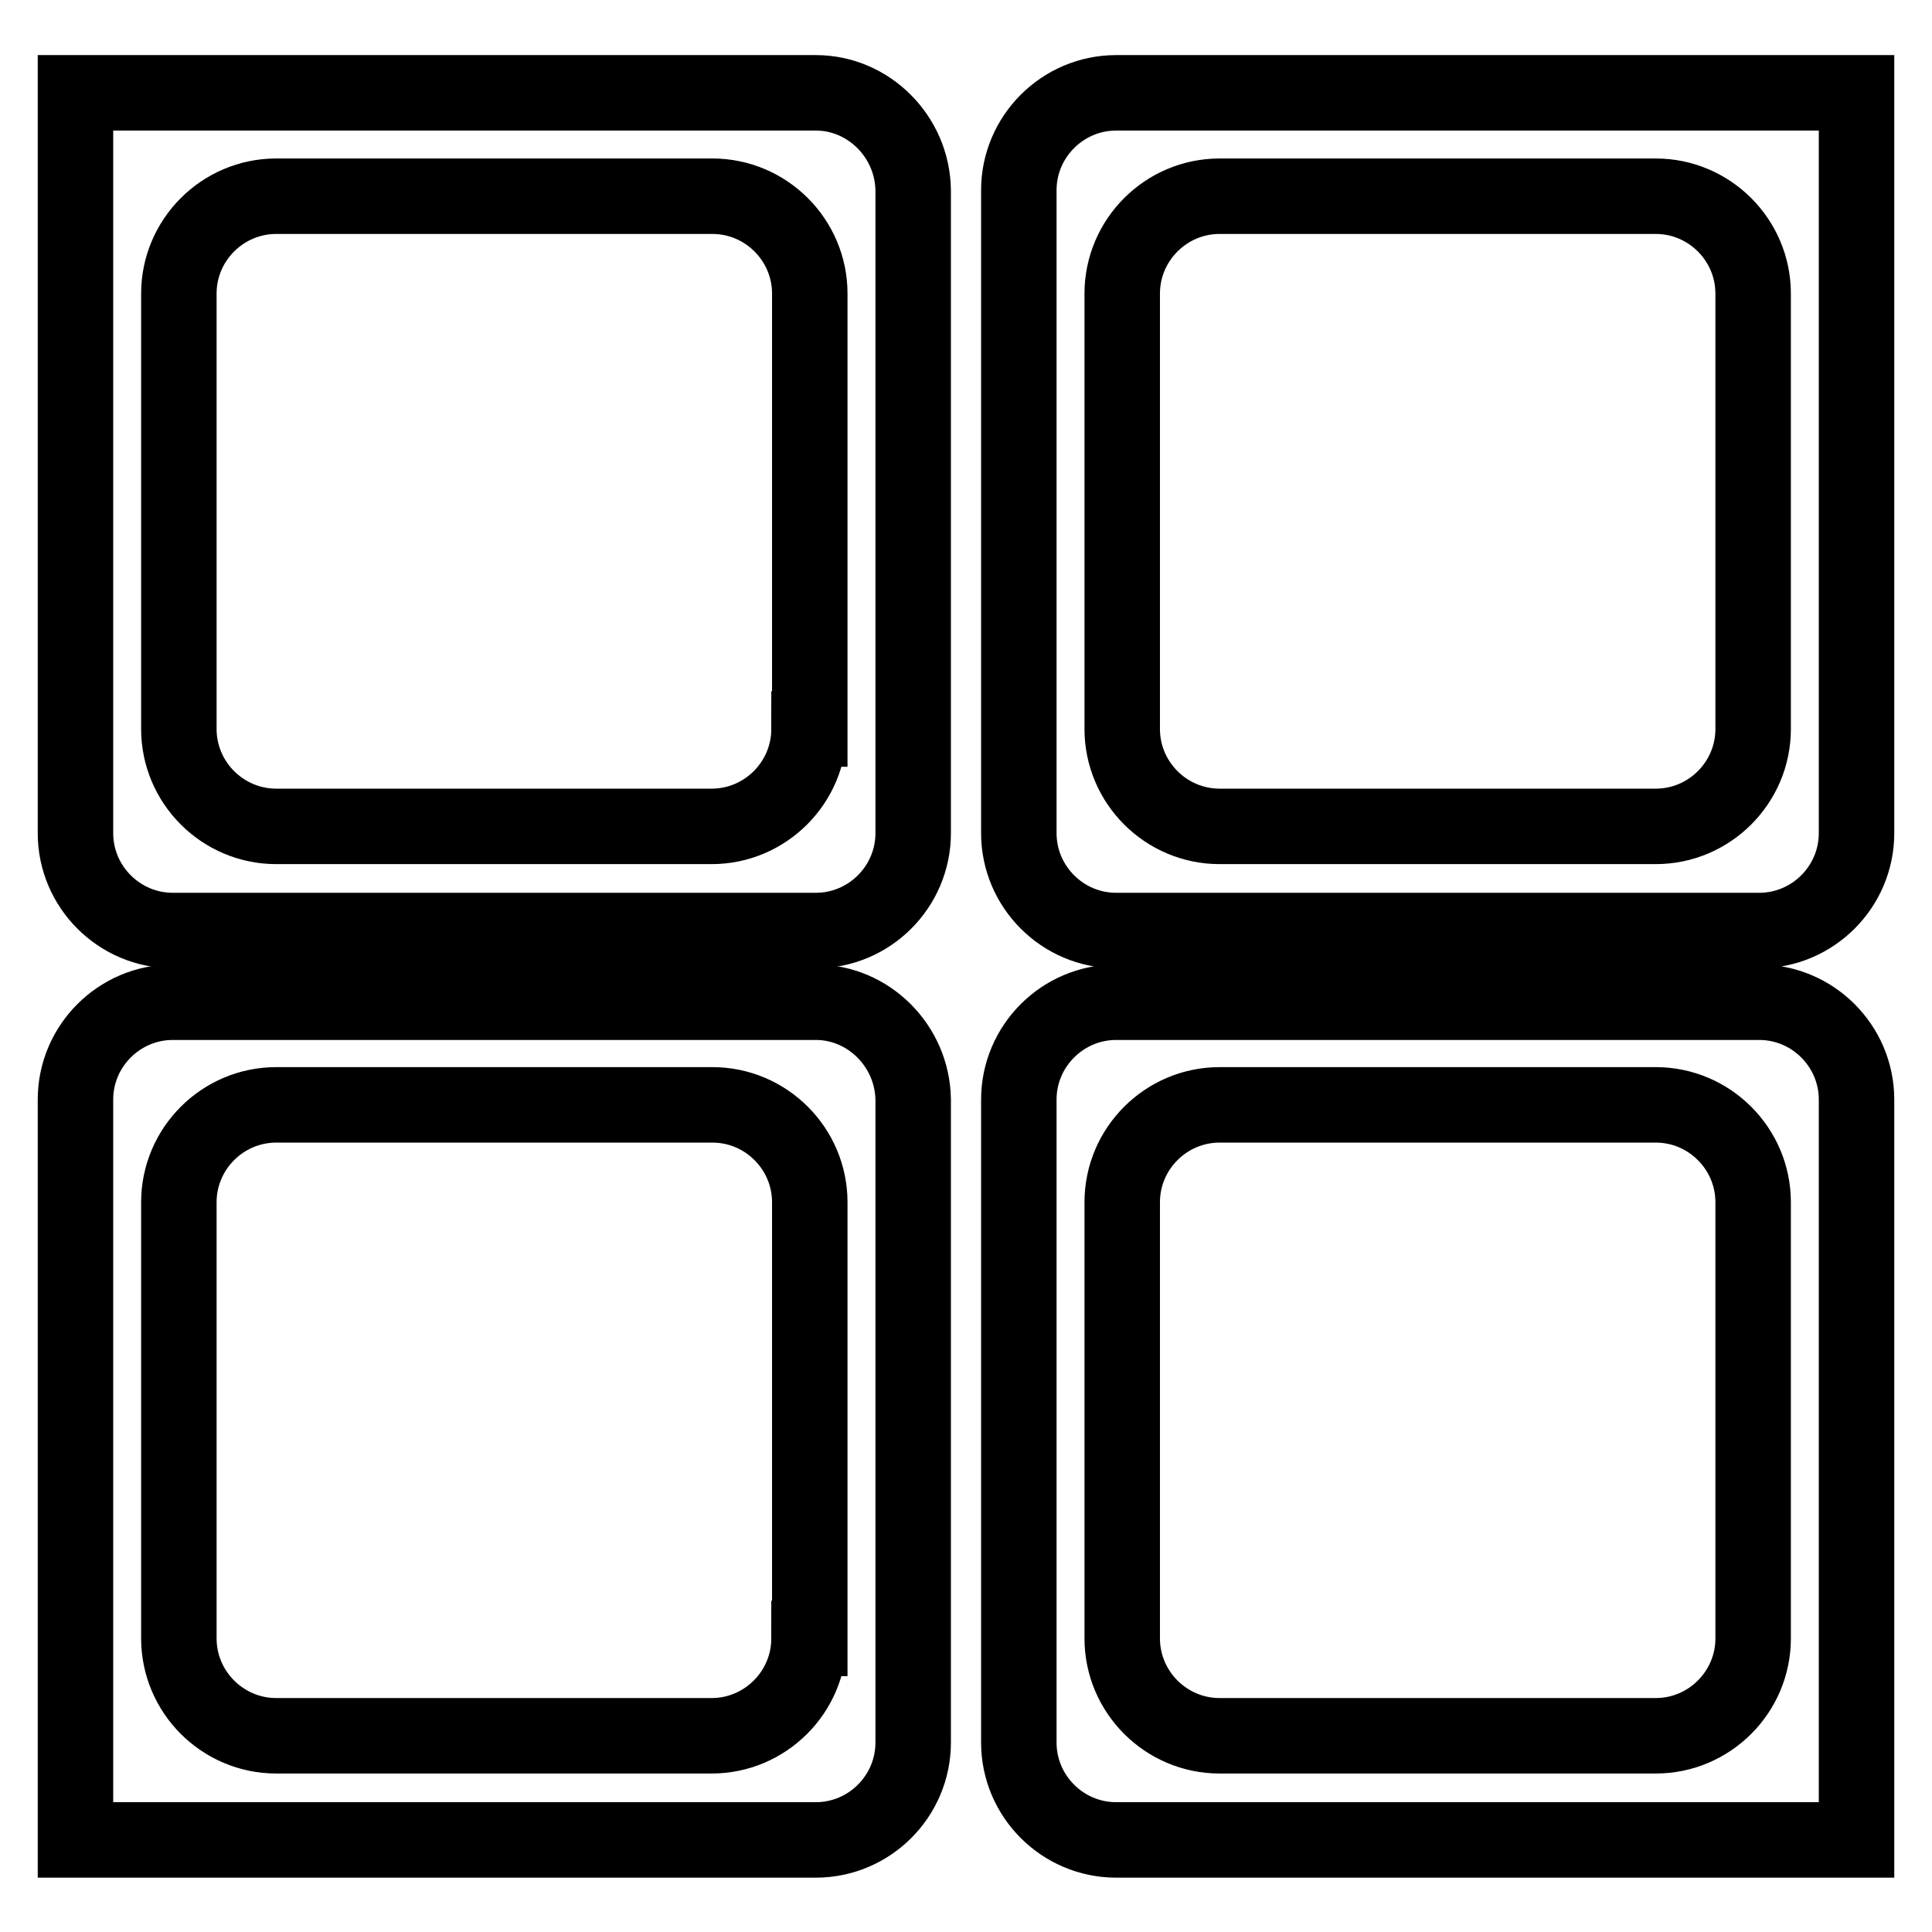
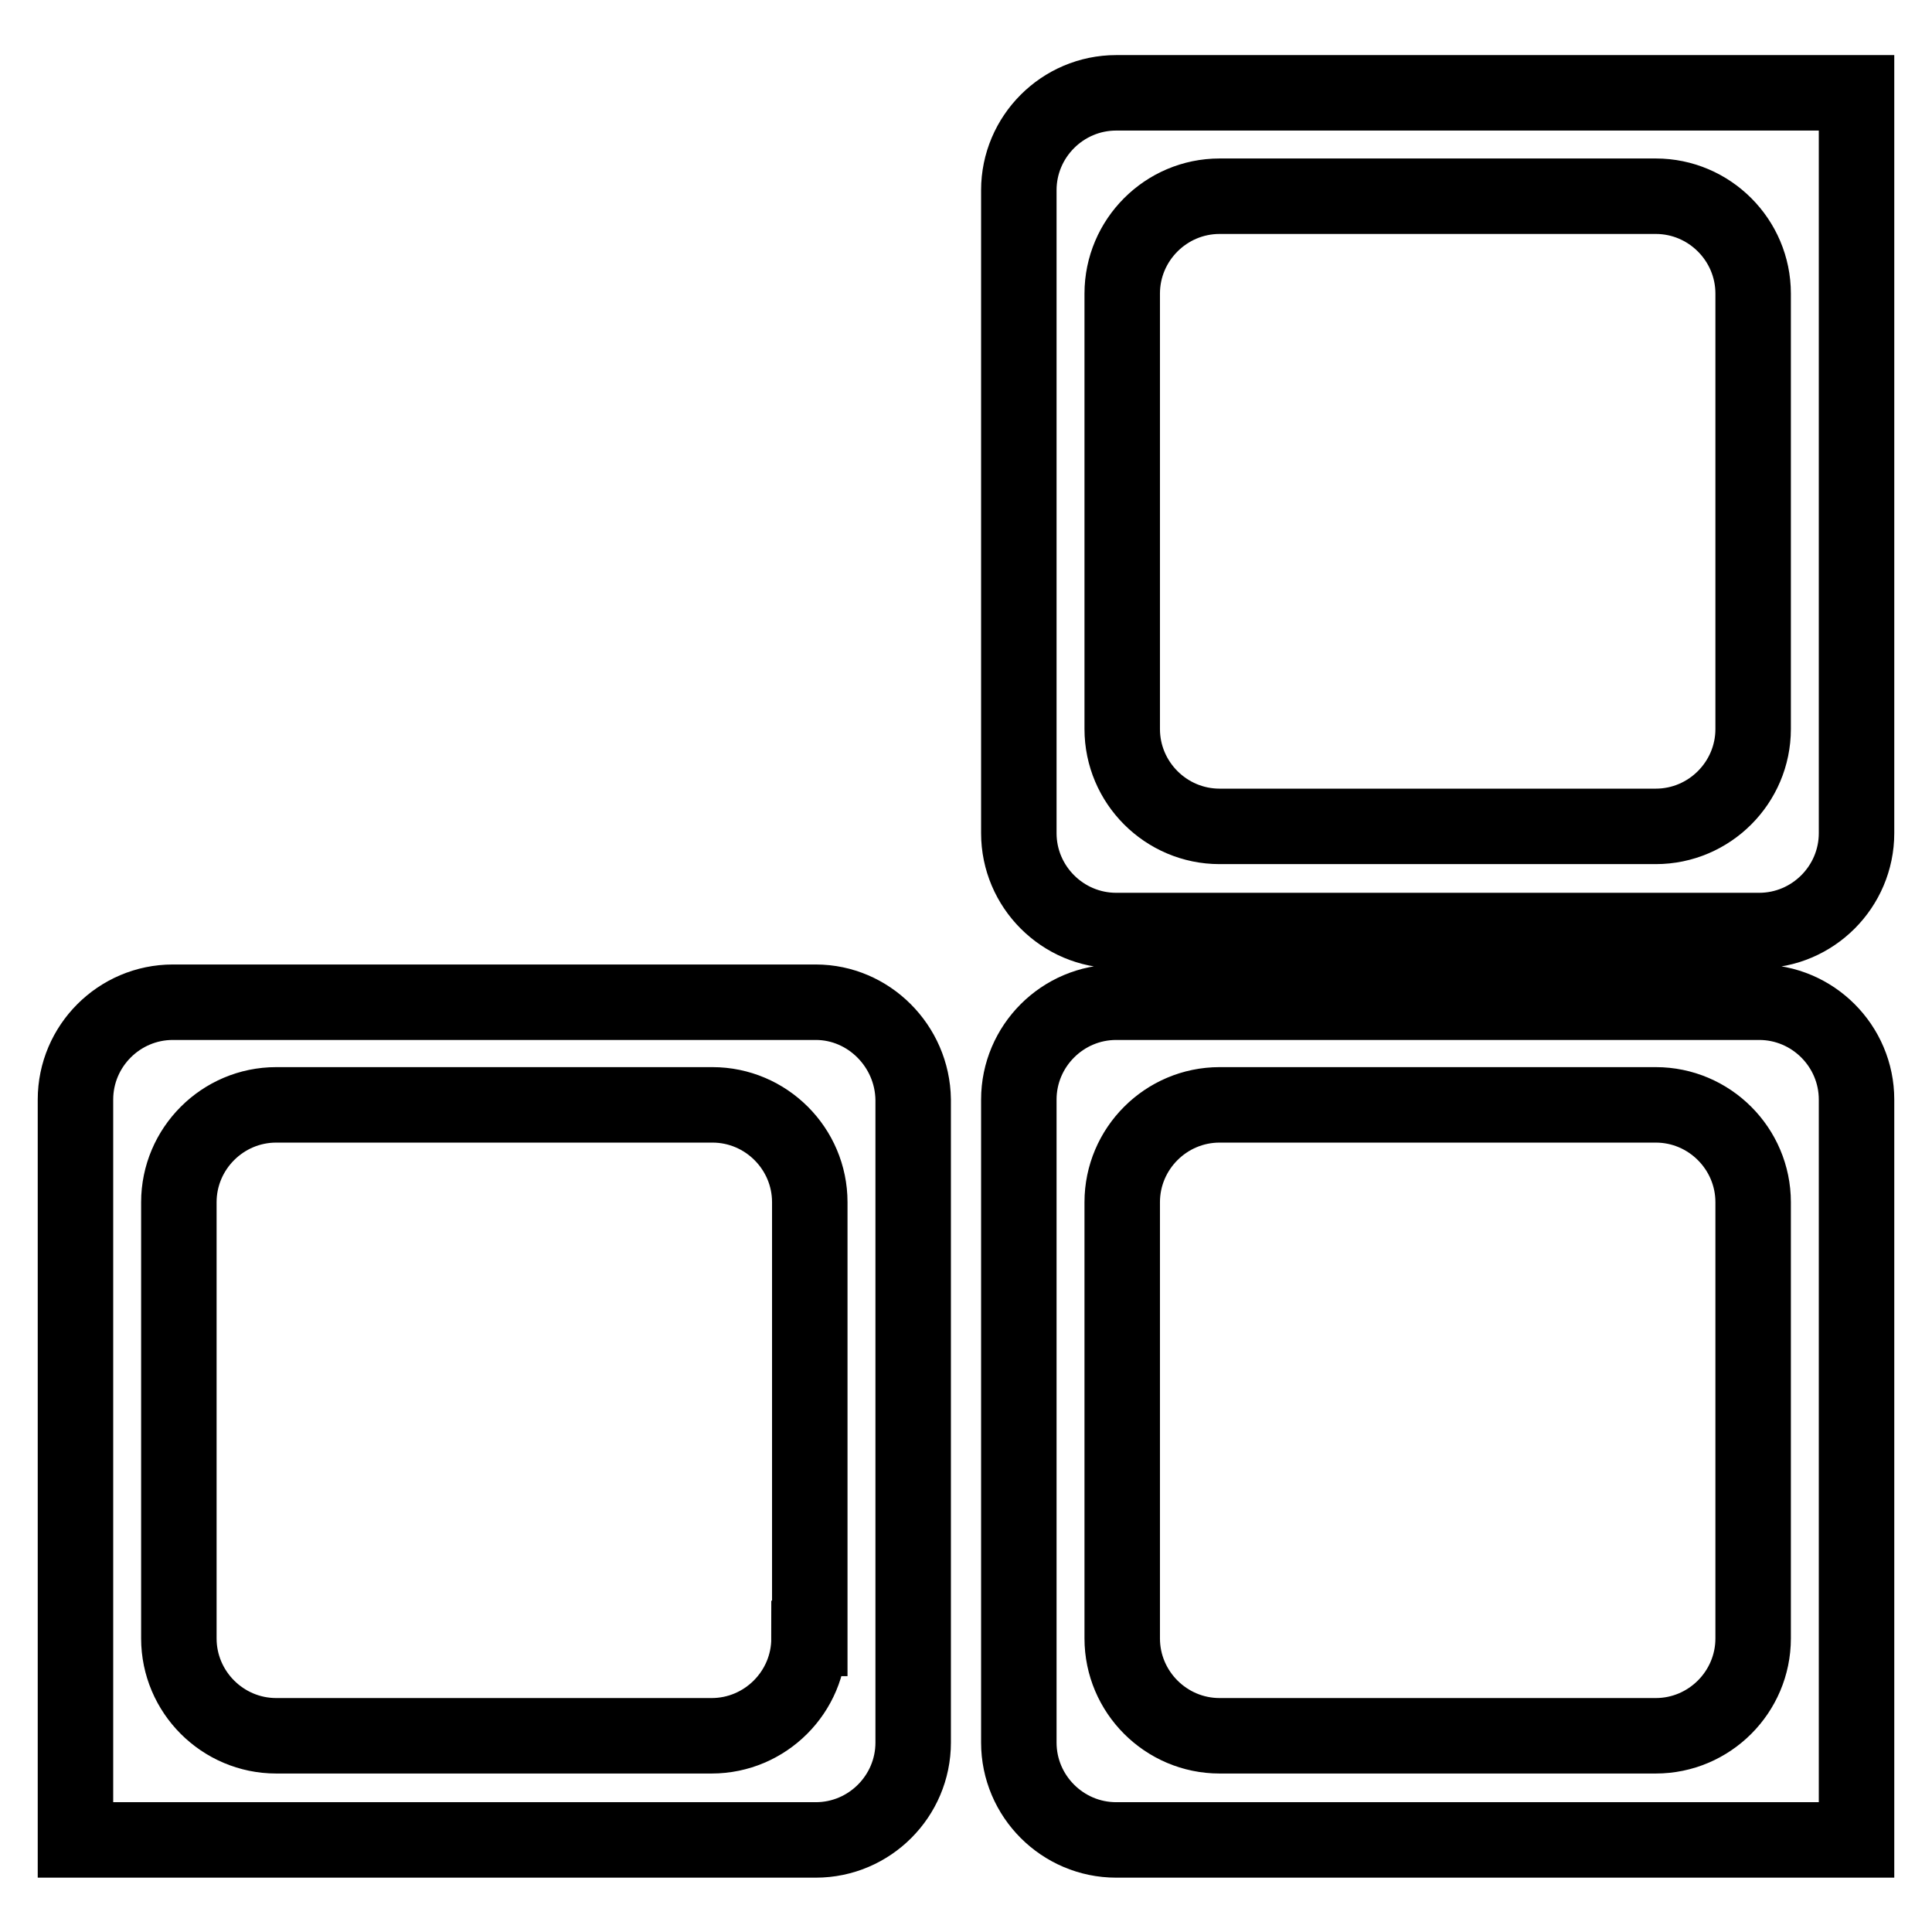
<svg xmlns="http://www.w3.org/2000/svg" version="1.1" x="0px" y="0px" viewBox="0 0 256 256" enable-background="new 0 0 256 256" xml:space="preserve">
  <g>
-     <path stroke-width="10" fill-opacity="0" stroke="#000000" d="M108.1,12.3H10v98.1c0,7.1,5.8,12.9,12.9,12.9h85.2c7.1,0,12.9-5.8,12.9-12.9V25.2 C120.9,18.1,115.1,12.3,108.1,12.3z M107.2,96.6c0,7.1-5.8,12.9-12.9,12.9H36.6c-7.1,0-12.9-5.8-12.9-12.9V38.9 c0-7.1,5.8-12.9,12.9-12.9h57.8c7.1,0,12.9,5.8,12.9,12.9V96.6z" />
    <path stroke-width="10" fill-opacity="0" stroke="#000000" d="M233.1,12.3h-85.2c-7.1,0-12.9,5.8-12.9,12.9v85.2c0,7.1,5.8,12.9,12.9,12.9h85.2c7.1,0,12.9-5.8,12.9-12.9 V12.3H233.1L233.1,12.3z M232.3,96.6c0,7.1-5.8,12.9-12.9,12.9h-57.8c-7.1,0-12.9-5.8-12.9-12.9V38.9c0-7.1,5.8-12.9,12.9-12.9 h57.8c7.1,0,12.9,5.8,12.9,12.9V96.6L232.3,96.6z M108.1,132.8H22.9c-7.1,0-12.9,5.8-12.9,12.9v98.1h98.1c7.1,0,12.9-5.8,12.9-12.9 v-85.2C120.9,138.6,115.1,132.8,108.1,132.8z M107.2,217.1c0,7.1-5.8,12.9-12.9,12.9H36.6c-7.1,0-12.9-5.8-12.9-12.9v-57.8 c0-7.1,5.8-12.9,12.9-12.9h57.8c7.1,0,12.9,5.8,12.9,12.9V217.1z M233.1,132.8h-85.2c-7.1,0-12.9,5.8-12.9,12.9v85.2 c0,7.1,5.8,12.9,12.9,12.9H246v-98.1C246,138.6,240.2,132.8,233.1,132.8z M232.3,217.1c0,7.1-5.8,12.9-12.9,12.9h-57.8 c-7.1,0-12.9-5.8-12.9-12.9v-57.8c0-7.1,5.8-12.9,12.9-12.9h57.8c7.1,0,12.9,5.8,12.9,12.9V217.1L232.3,217.1z" />
  </g>
</svg>